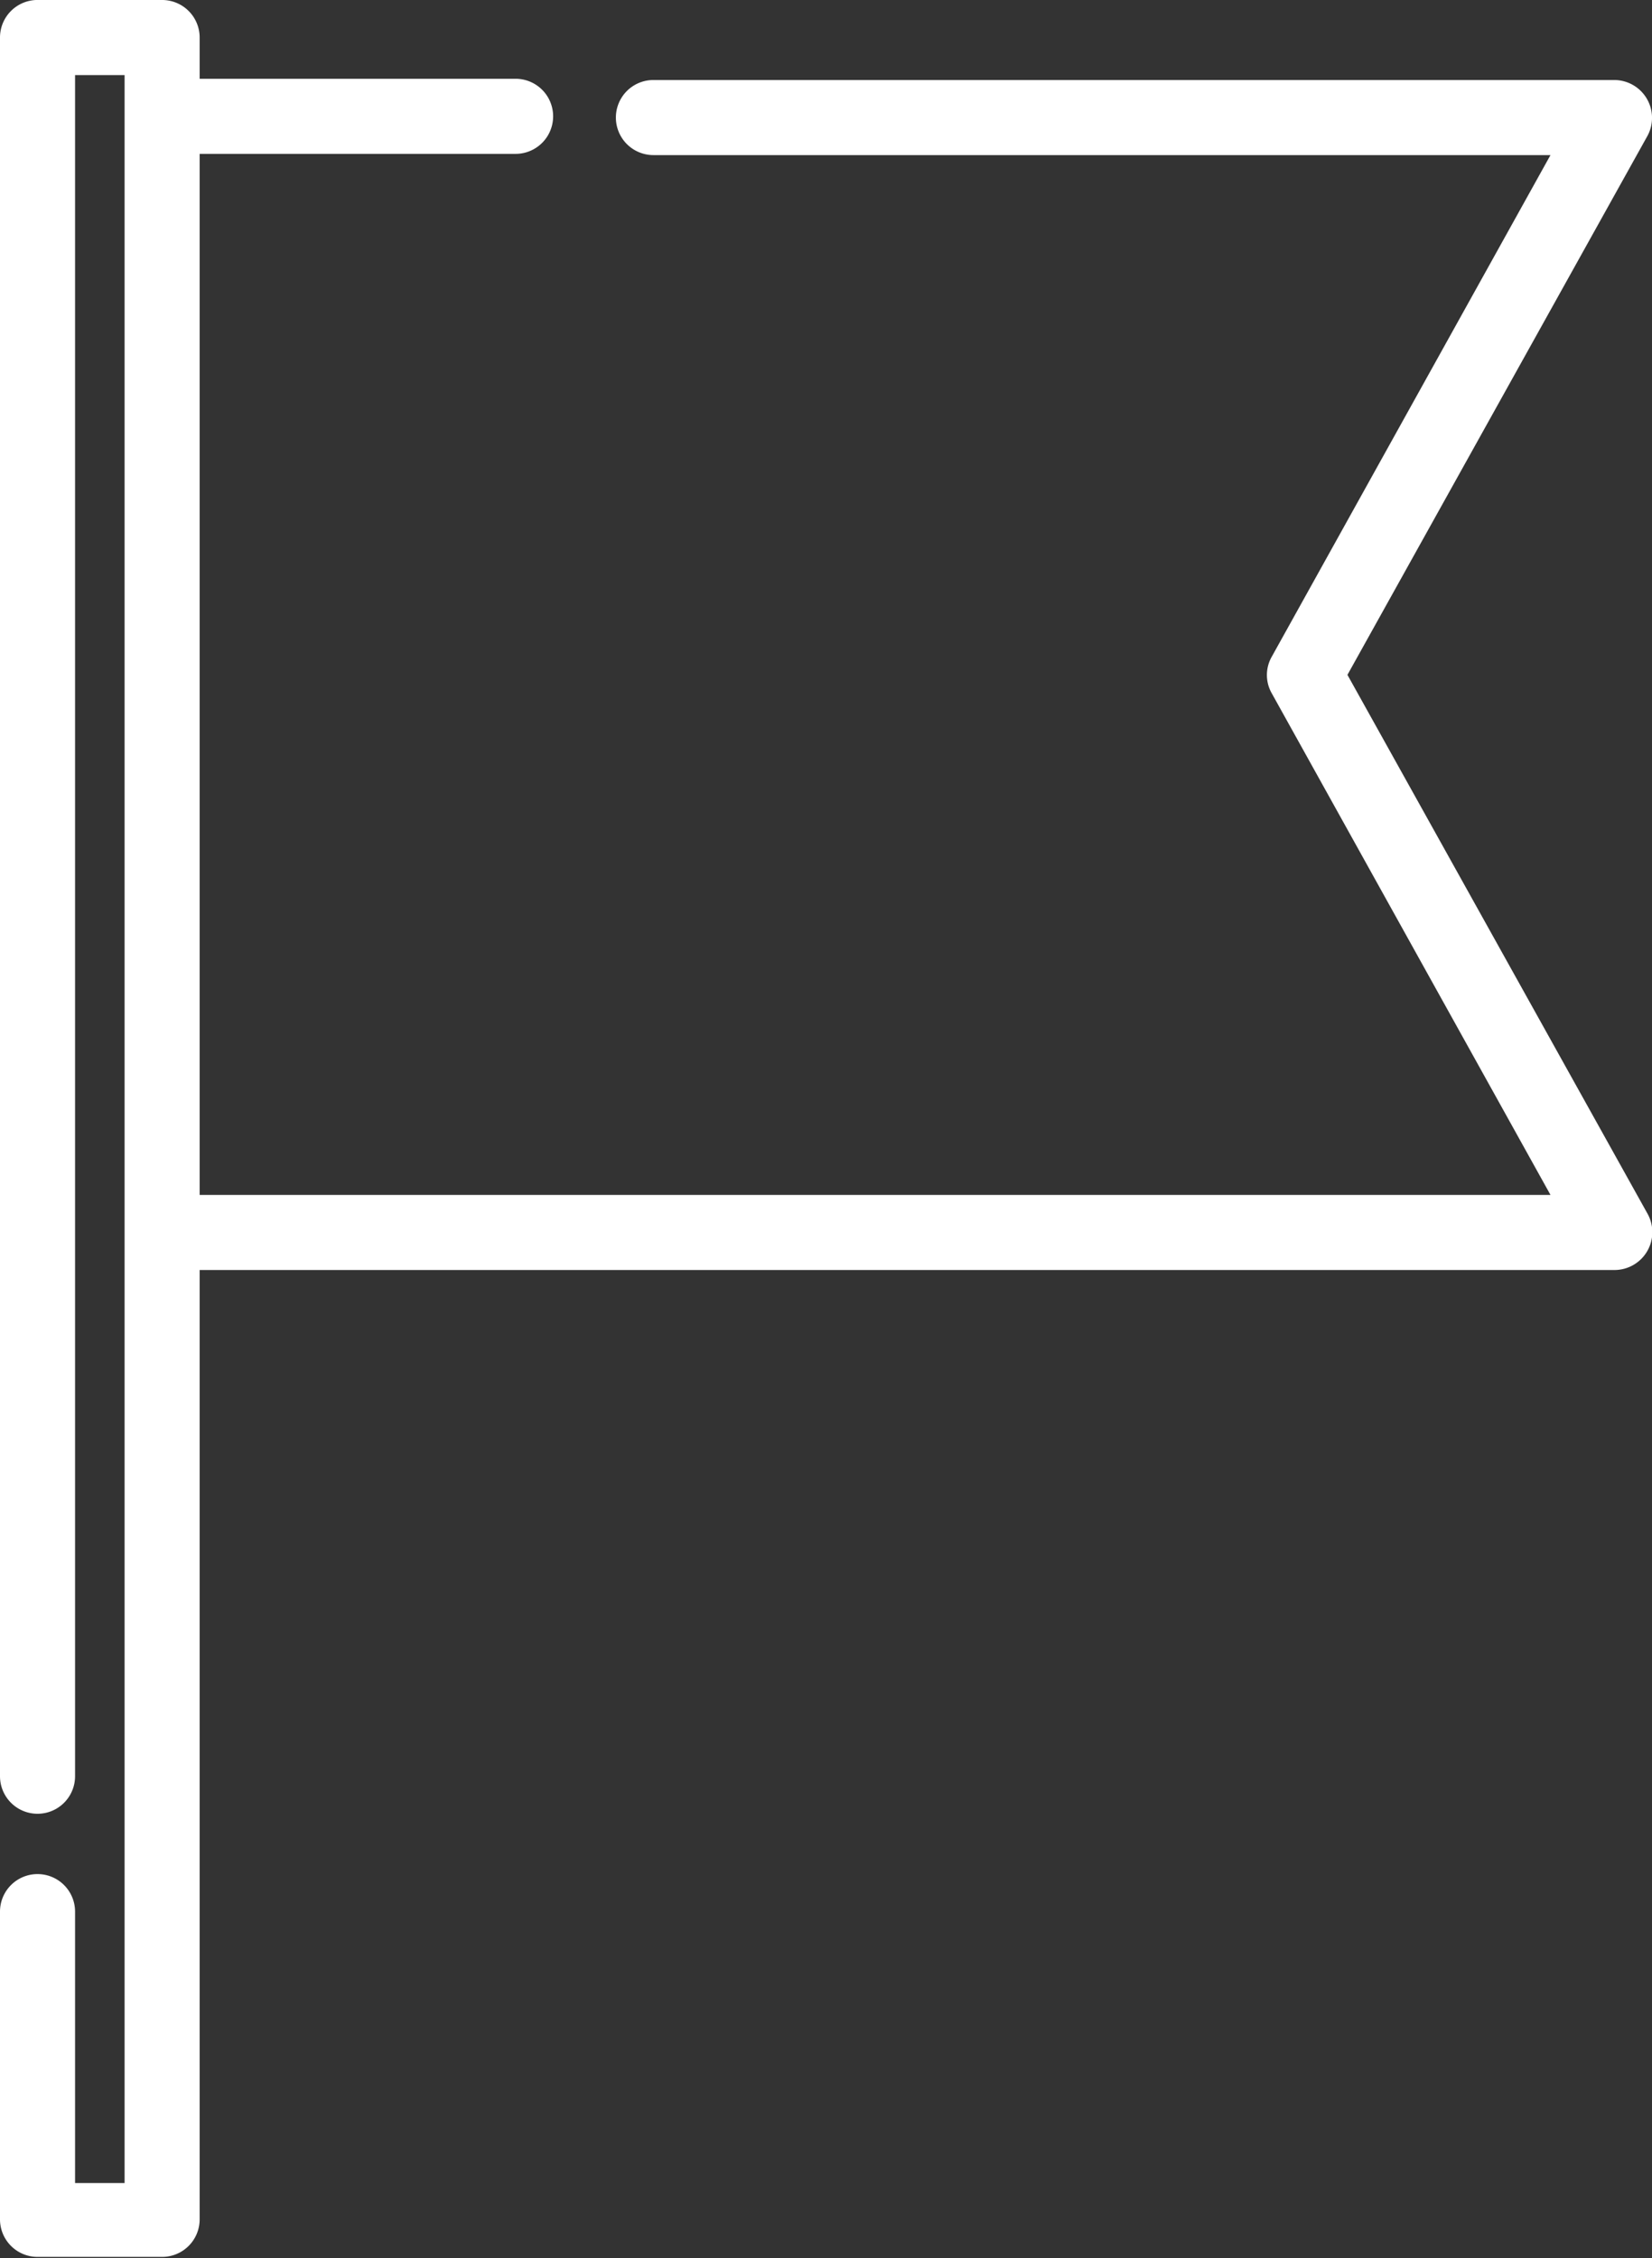
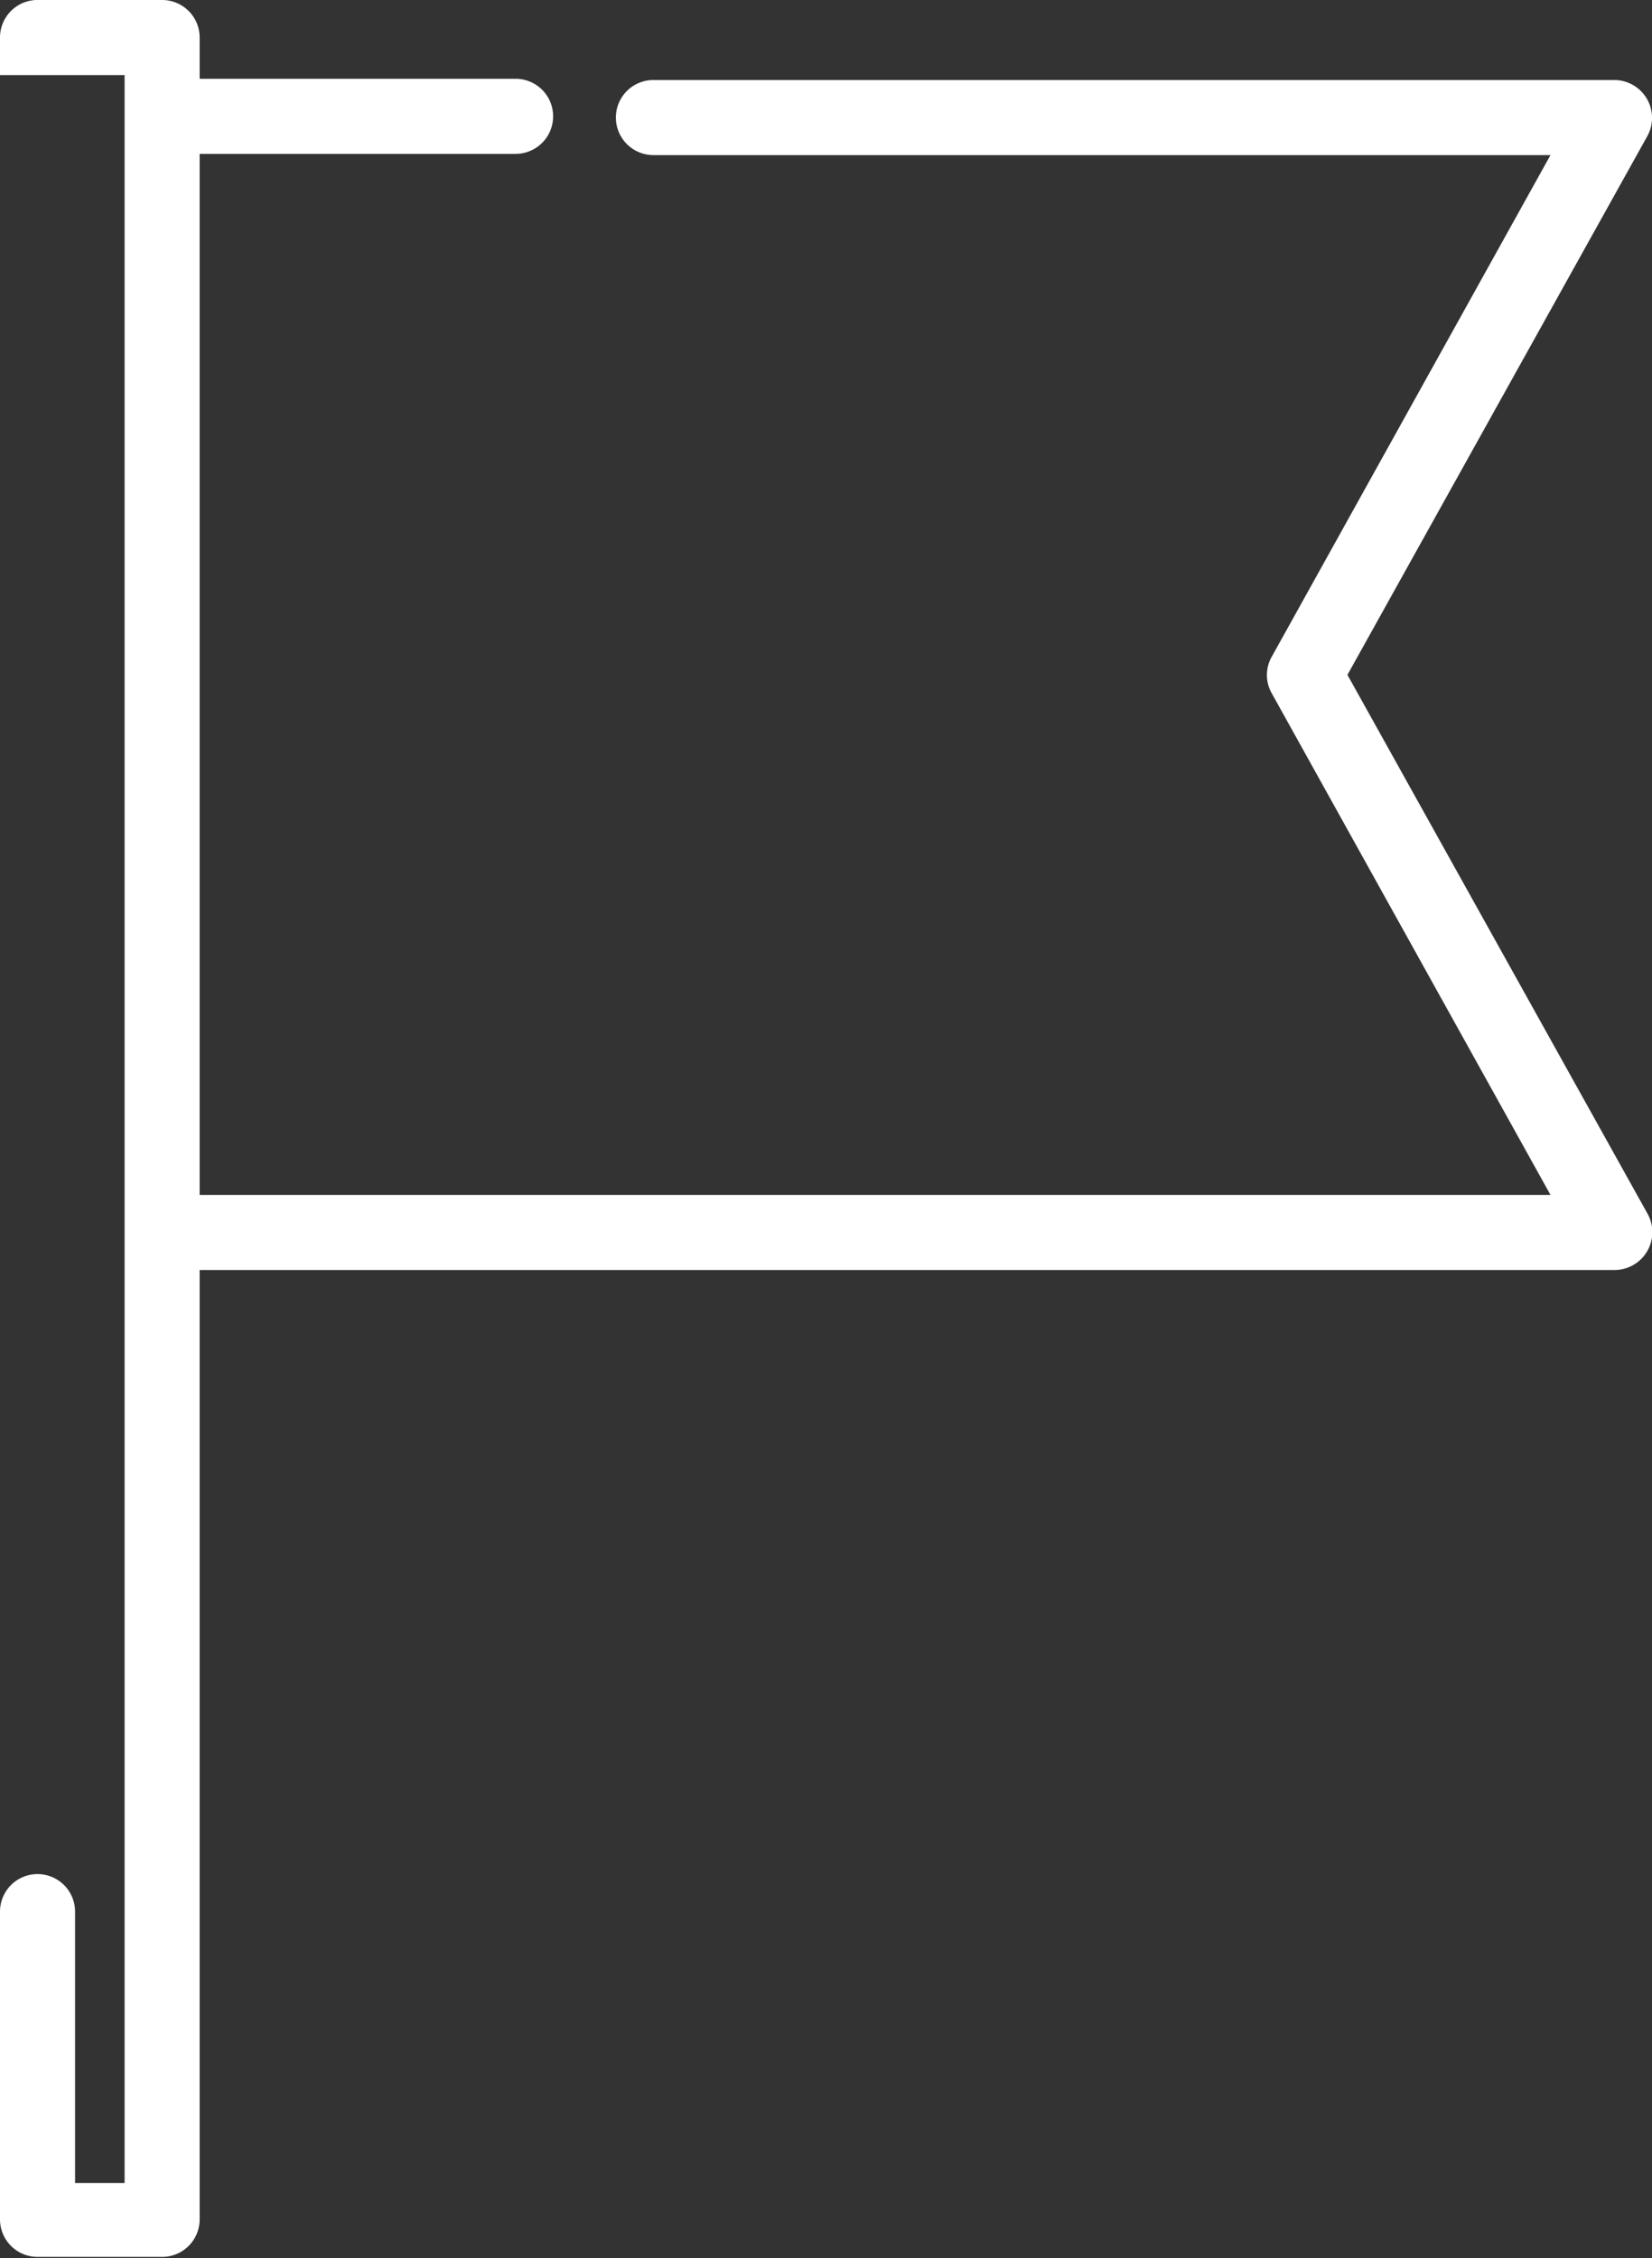
<svg xmlns="http://www.w3.org/2000/svg" viewBox="0 0 53.7 73.38">
  <rect x="0" y="0" width="53.7" height="73.38" fill="#333333" stroke="none" />
  <title>icon9</title>
  <g id="Layer_2" data-name="Layer 2">
    <g id="Layer_1-2" data-name="Layer 1">
-       <path d="M43.8,21.93,53.55,4.42A1.23,1.23,0,0,0,52.48,2.6H21.24a1.22,1.22,0,1,0,0,2.44H50.4l-9.06,16.3a1.2,1.2,0,0,0,0,1.19l9.06,16.3H6.49V5H16.76a1.22,1.22,0,0,0,0-2.44H6.49V1.22A1.22,1.22,0,0,0,5.27,0h-4A1.22,1.22,0,0,0,0,1.22v56.5a1.22,1.22,0,0,0,2.44,0V2.44H4.05v68.5H2.44V62.12a1.22,1.22,0,0,0-2.44,0v10a1.22,1.22,0,0,0,1.22,1.22H5.27a1.22,1.22,0,0,0,1.22-1.22V41.27h46a1.23,1.23,0,0,0,1.07-1.82Z" style="fill:#fff" />
+       <path d="M43.8,21.93,53.55,4.42A1.23,1.23,0,0,0,52.48,2.6H21.24a1.22,1.22,0,1,0,0,2.44H50.4l-9.06,16.3a1.2,1.2,0,0,0,0,1.19l9.06,16.3H6.49V5H16.76a1.22,1.22,0,0,0,0-2.44H6.49V1.22A1.22,1.22,0,0,0,5.27,0h-4A1.22,1.22,0,0,0,0,1.22v56.5V2.44H4.05v68.5H2.44V62.12a1.22,1.22,0,0,0-2.44,0v10a1.22,1.22,0,0,0,1.22,1.22H5.27a1.22,1.22,0,0,0,1.22-1.22V41.27h46a1.23,1.23,0,0,0,1.07-1.82Z" style="fill:#fff" />
    </g>
  </g>
</svg>